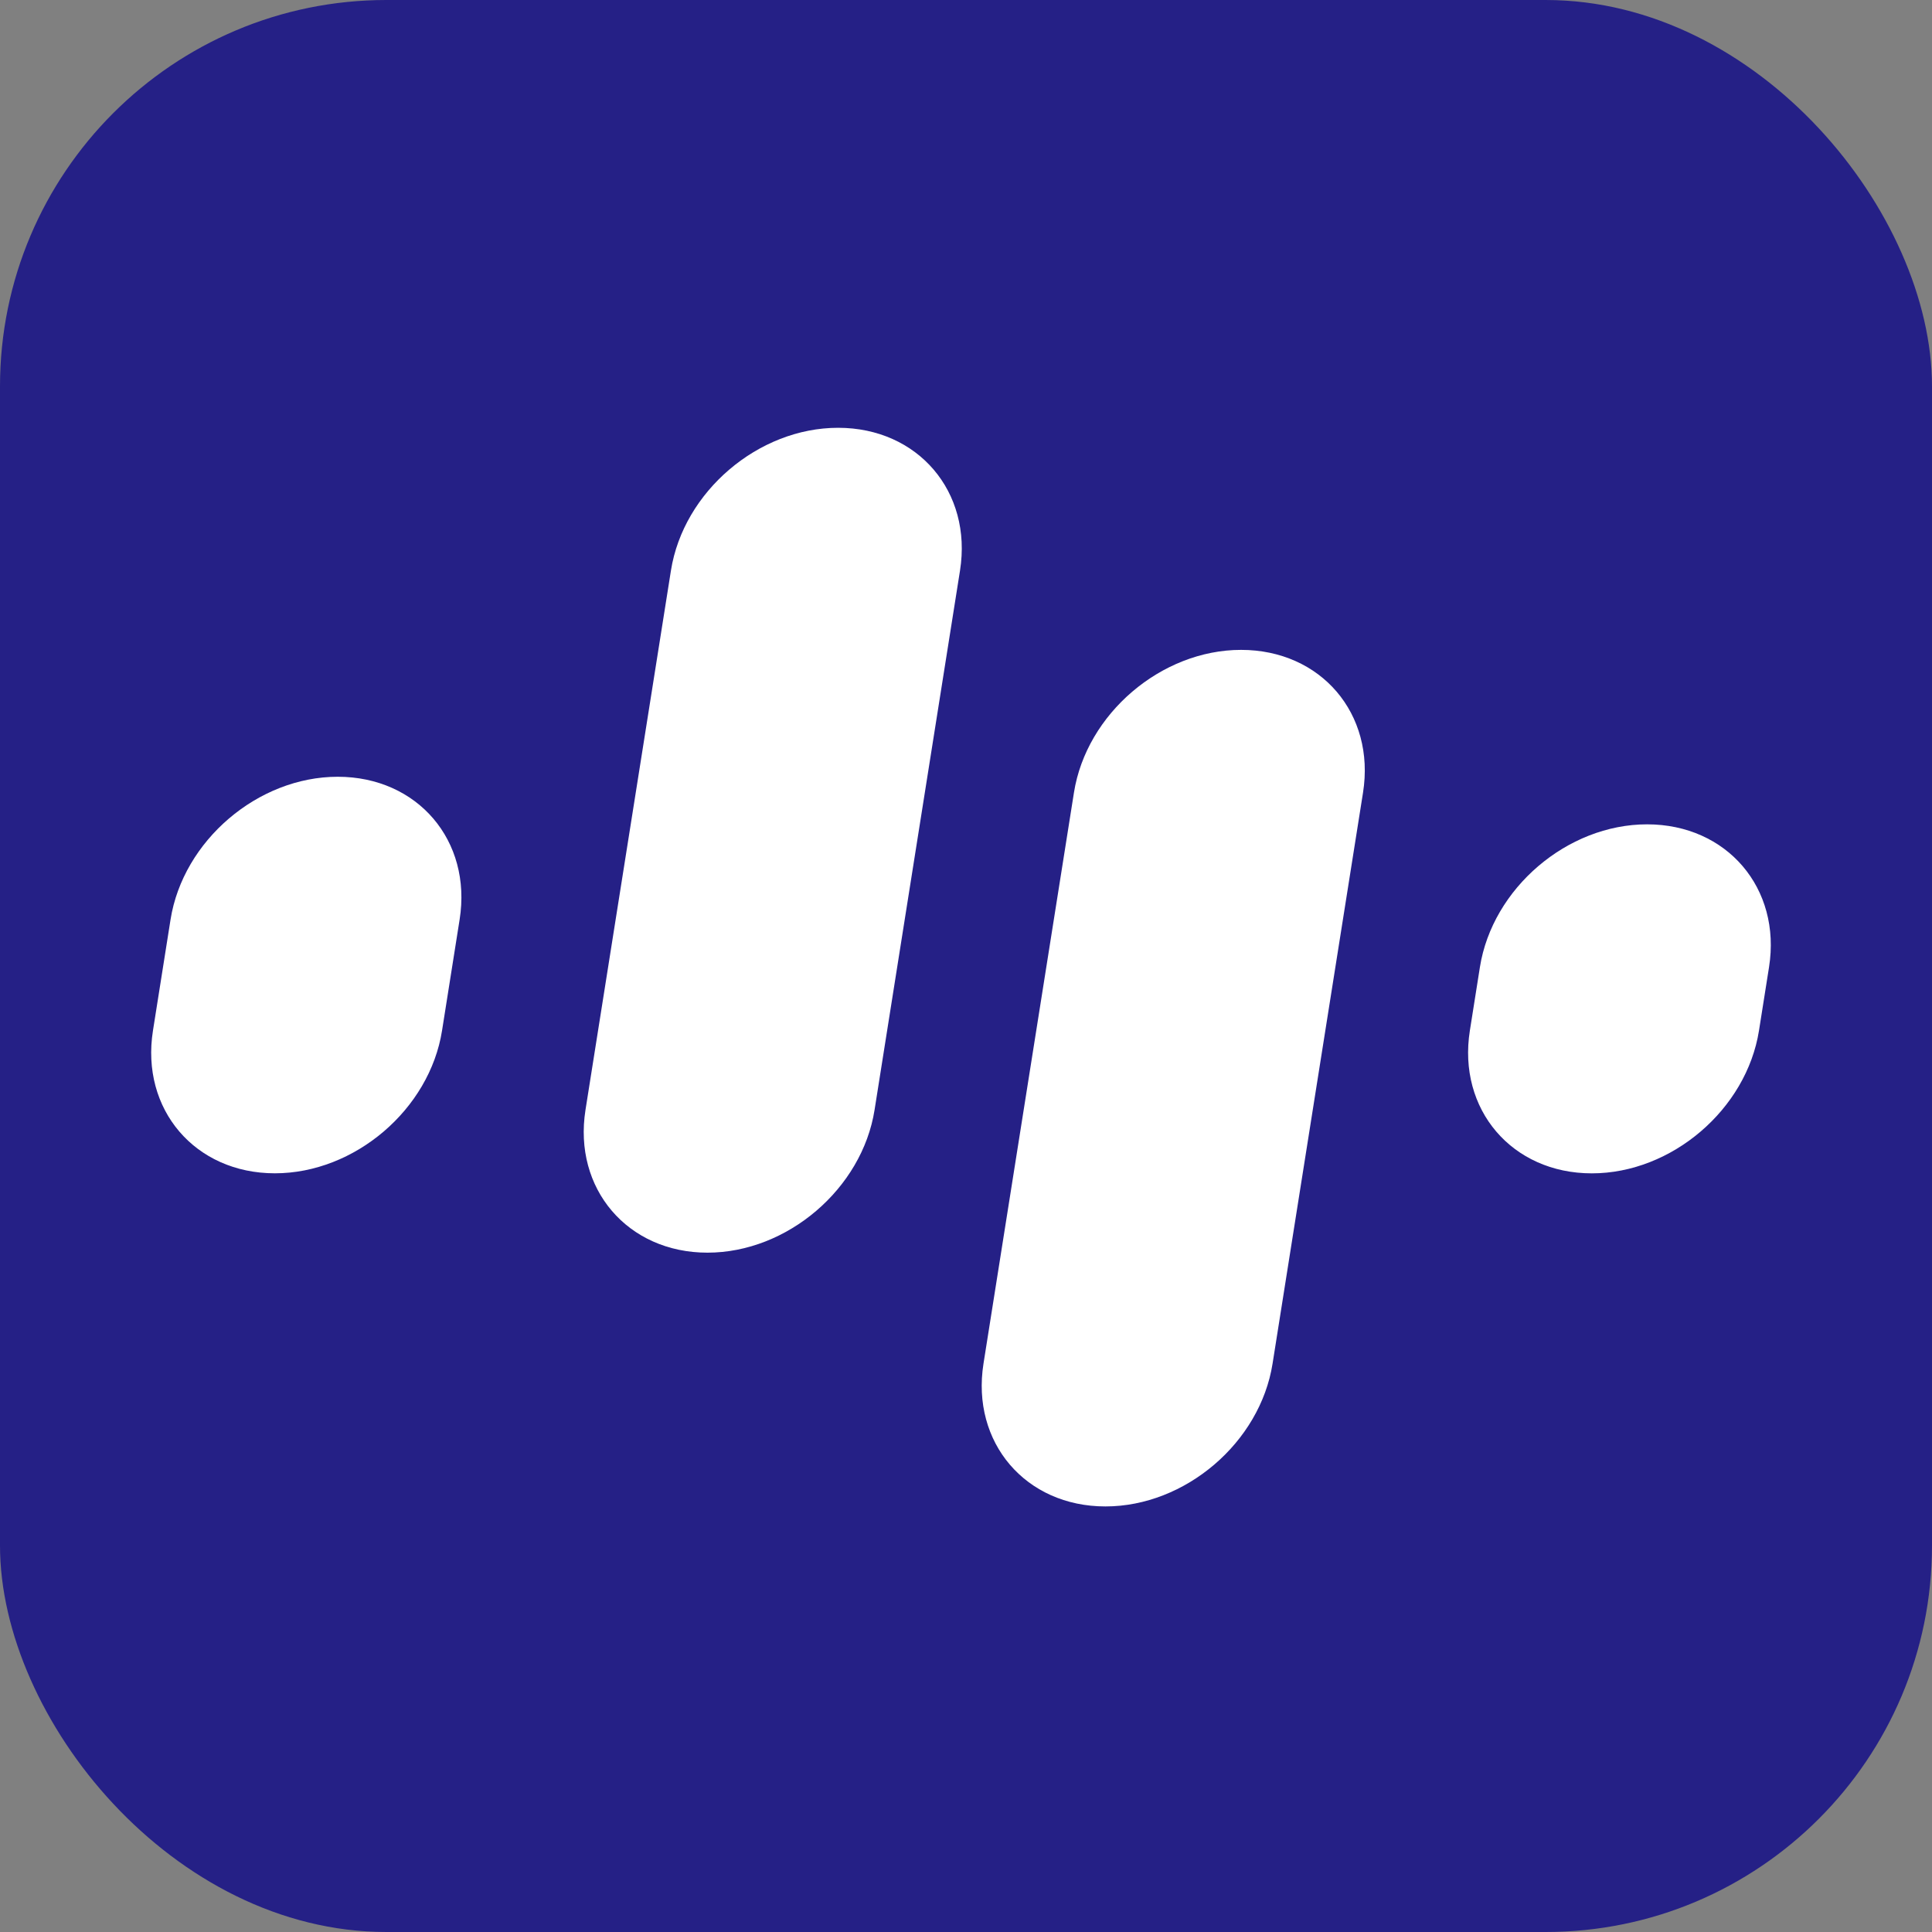
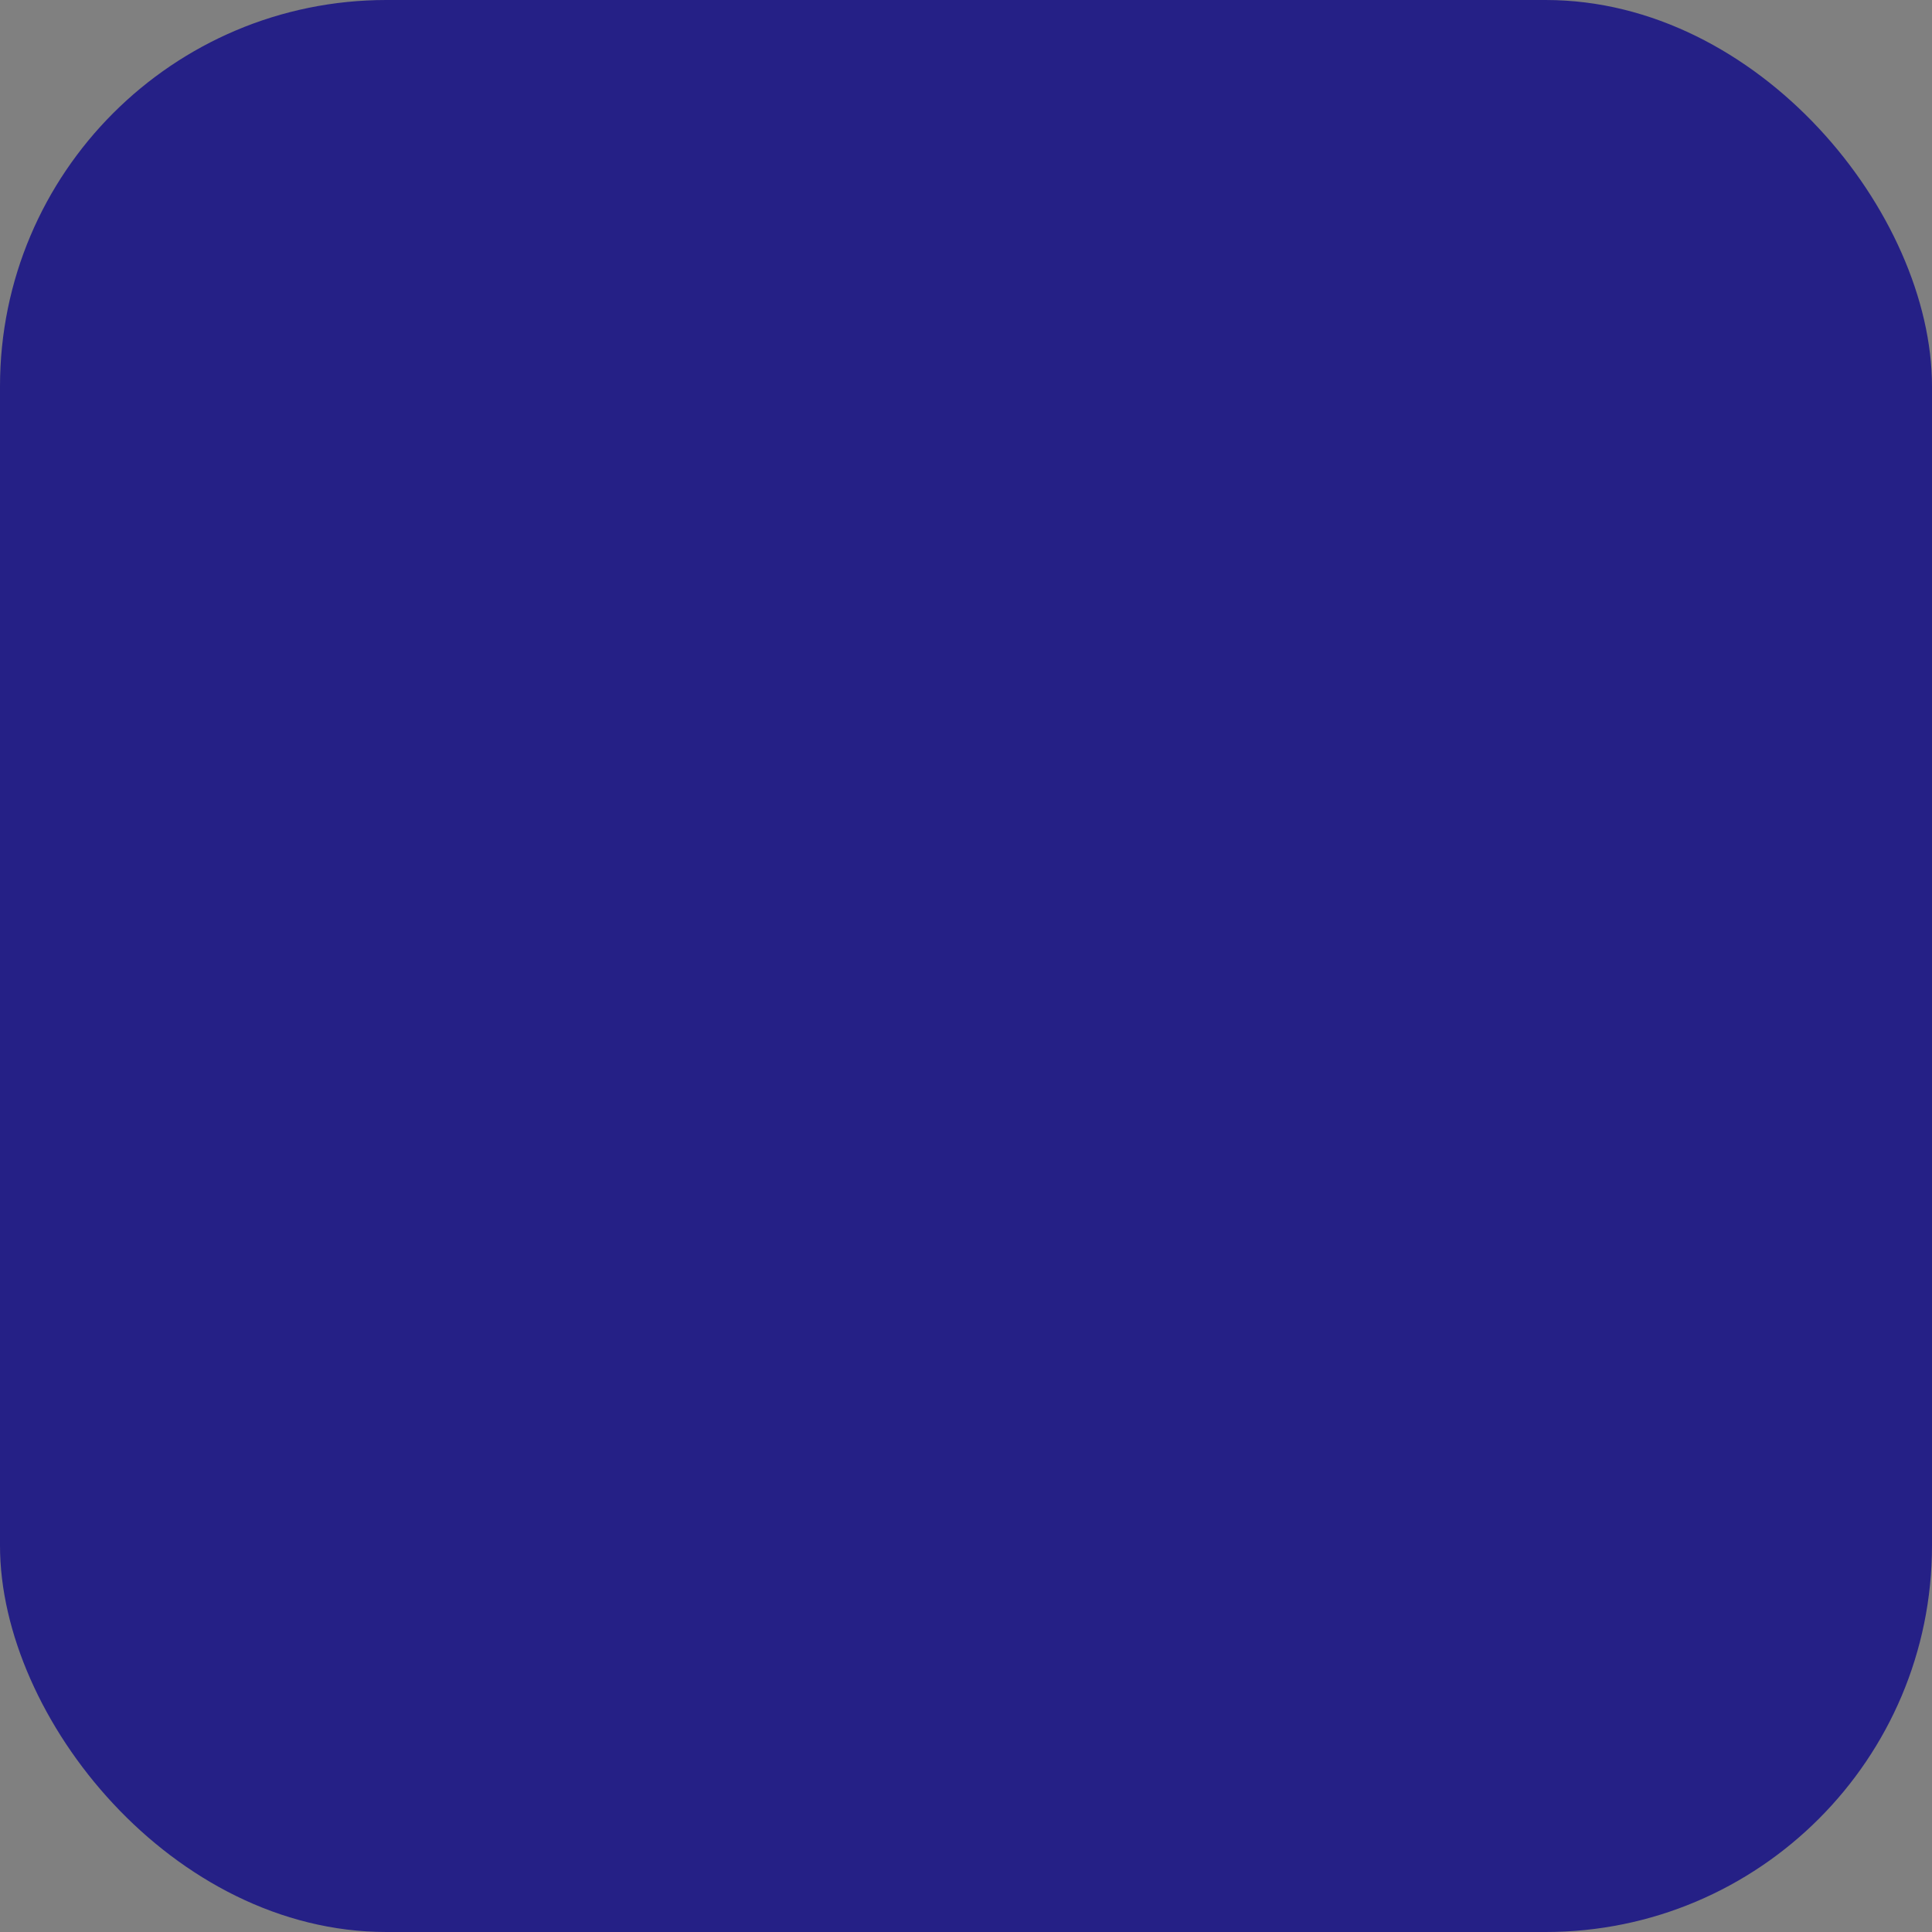
<svg xmlns="http://www.w3.org/2000/svg" width="40" height="40" viewBox="0 0 40 40">
  <rect x="0" y="0" width="40" height="40" fill="#808080" stroke="none" />
  <rect width="40" height="40" rx="8" fill="#252086" />
-   <path fillRule="evenodd" clipRule="evenodd" d="M17.352 8.857C15.699 8.857 14.149 10.18 13.891 11.813L12.122 22.979C11.864 24.611 12.994 25.935 14.647 25.935C16.299 25.935 17.849 24.611 18.107 22.979L19.876 11.813C20.134 10.18 19.004 8.857 17.352 8.857ZM6.992 16.082C5.339 16.082 3.79 17.405 3.531 19.038L3.167 21.337C2.908 22.969 4.039 24.292 5.691 24.292C7.344 24.292 8.894 22.969 9.152 21.337L9.516 19.038C9.775 17.405 8.645 16.082 6.992 16.082ZM22.235 16.41C22.493 14.778 24.043 13.455 25.695 13.455C27.348 13.455 28.478 14.778 28.22 16.41L26.347 28.233C26.089 29.866 24.539 31.189 22.887 31.189C21.234 31.189 20.104 29.866 20.362 28.233L22.235 16.41ZM34.101 17.067C32.448 17.067 30.899 18.391 30.64 20.023L30.432 21.337C30.174 22.969 31.304 24.293 32.957 24.293C34.61 24.293 36.159 22.969 36.418 21.337L36.626 20.023C36.884 18.391 35.754 17.067 34.101 17.067Z" fill="white" />
</svg>